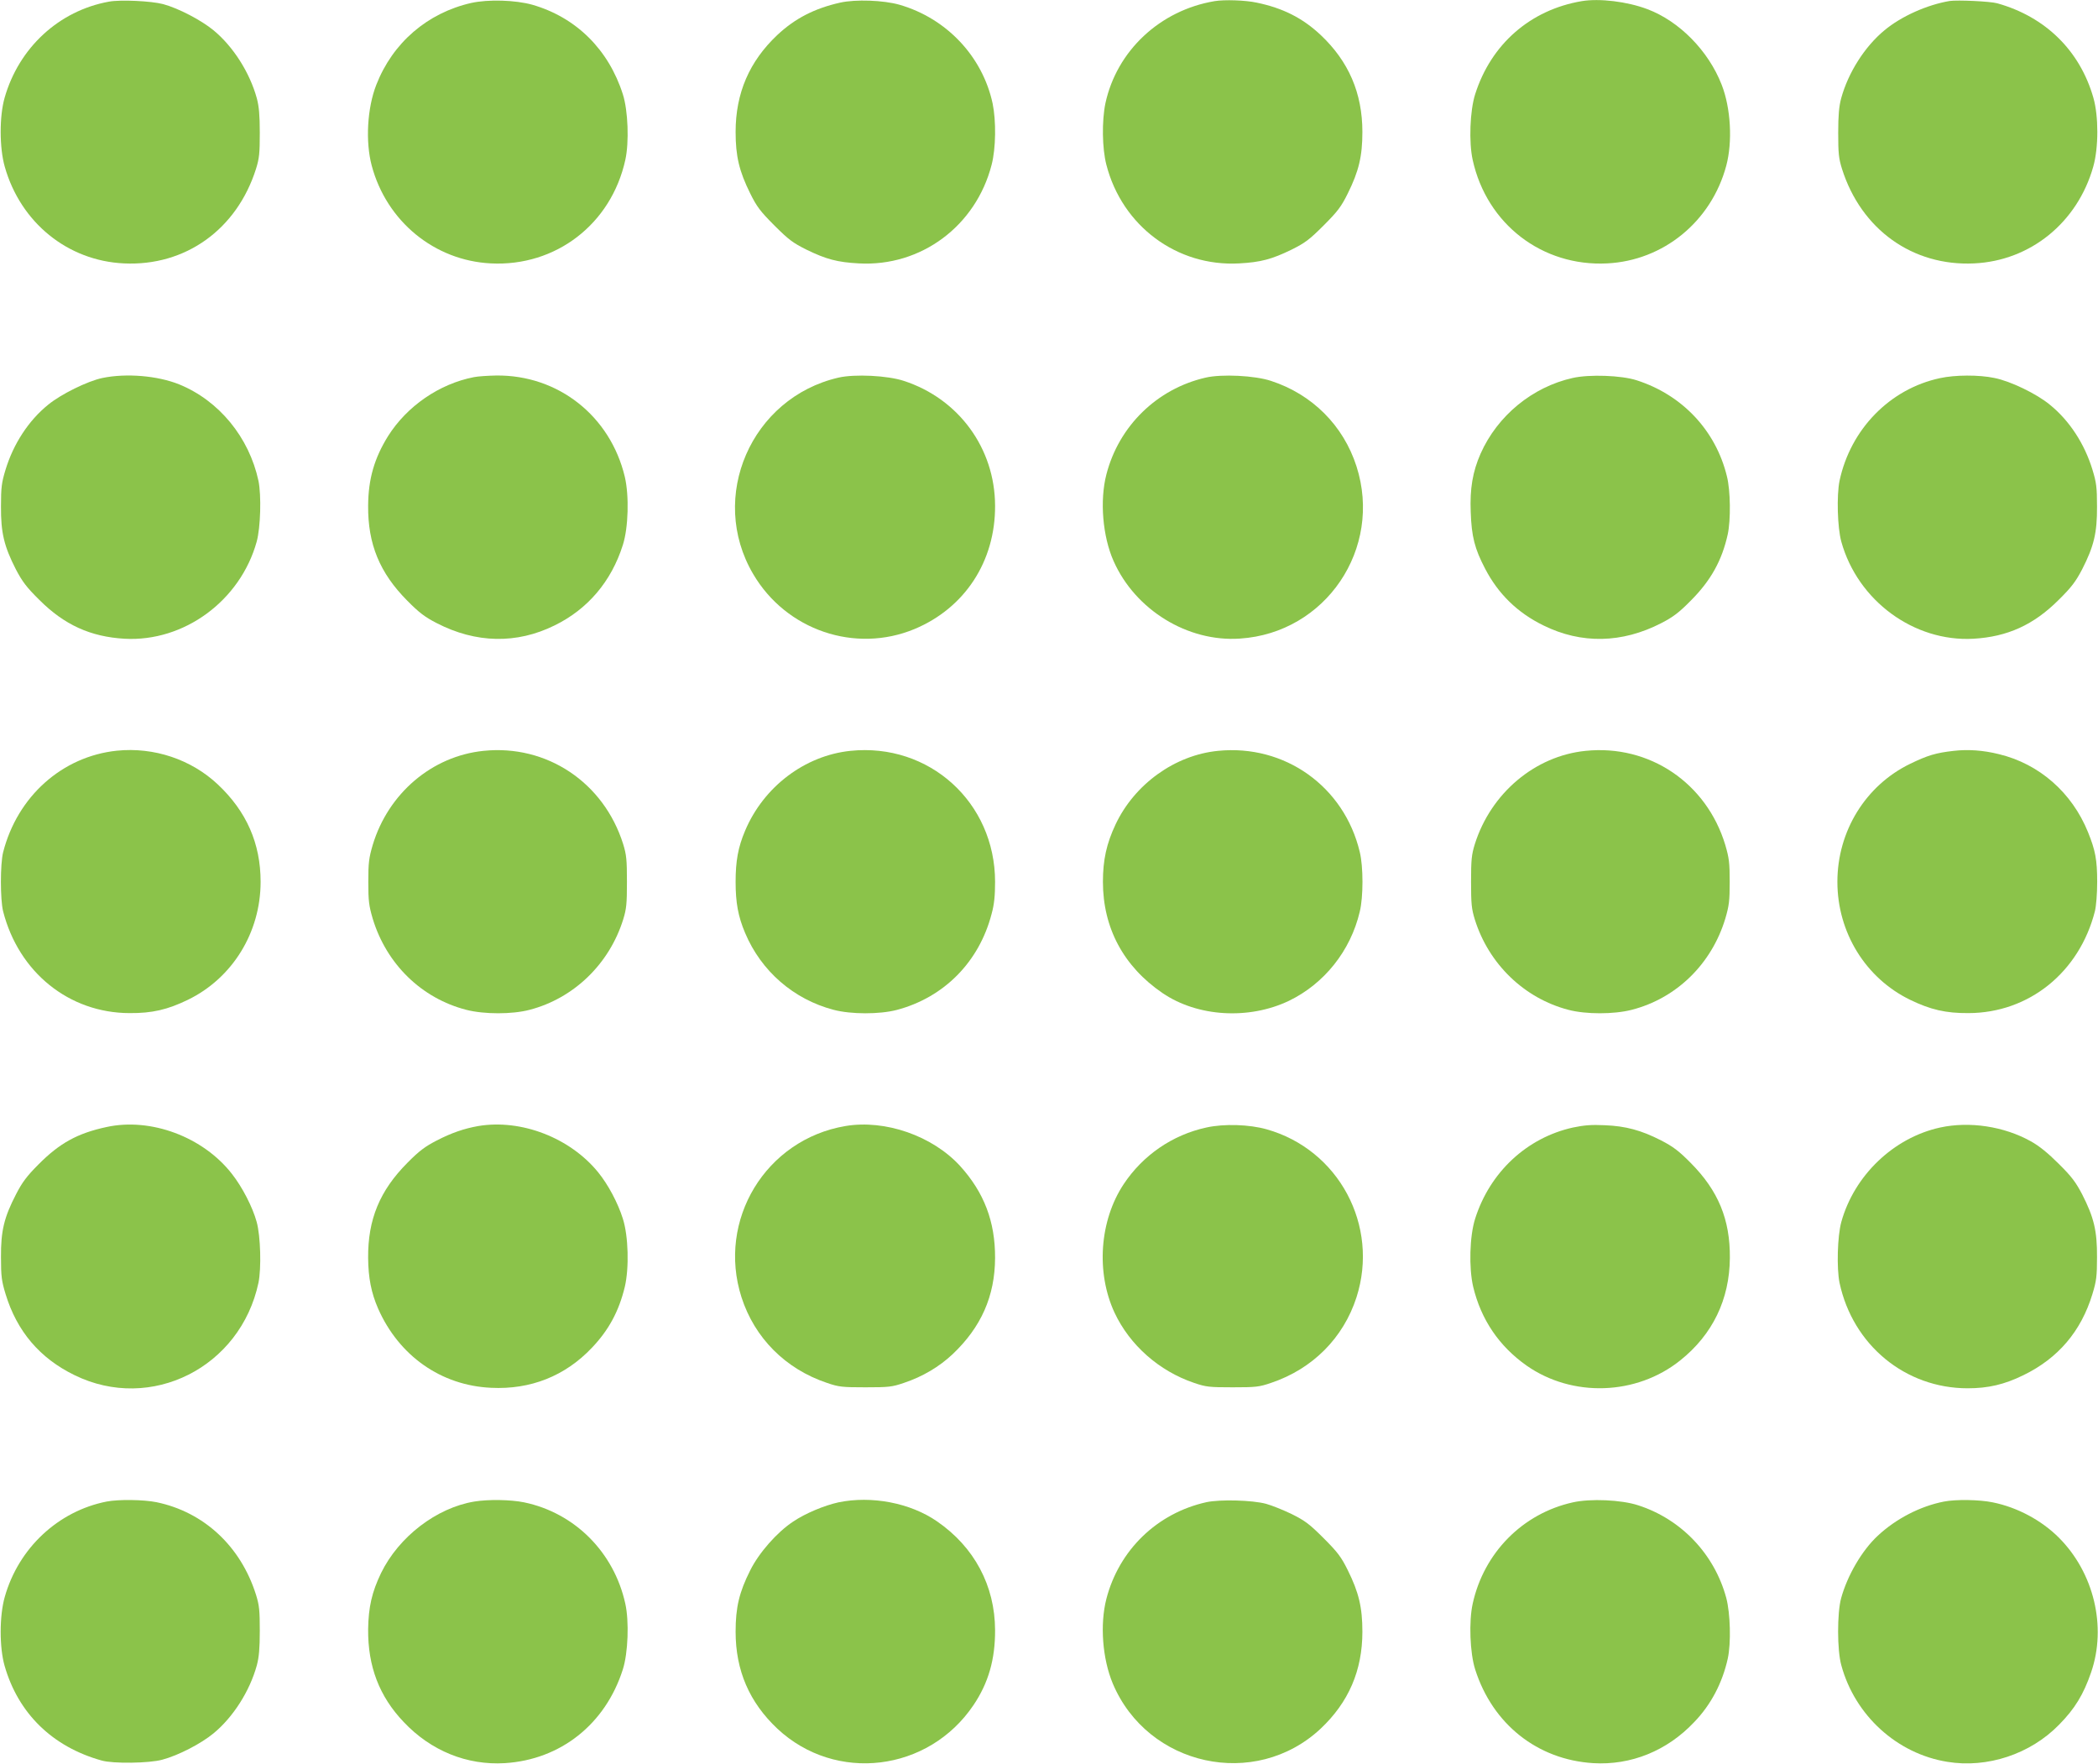
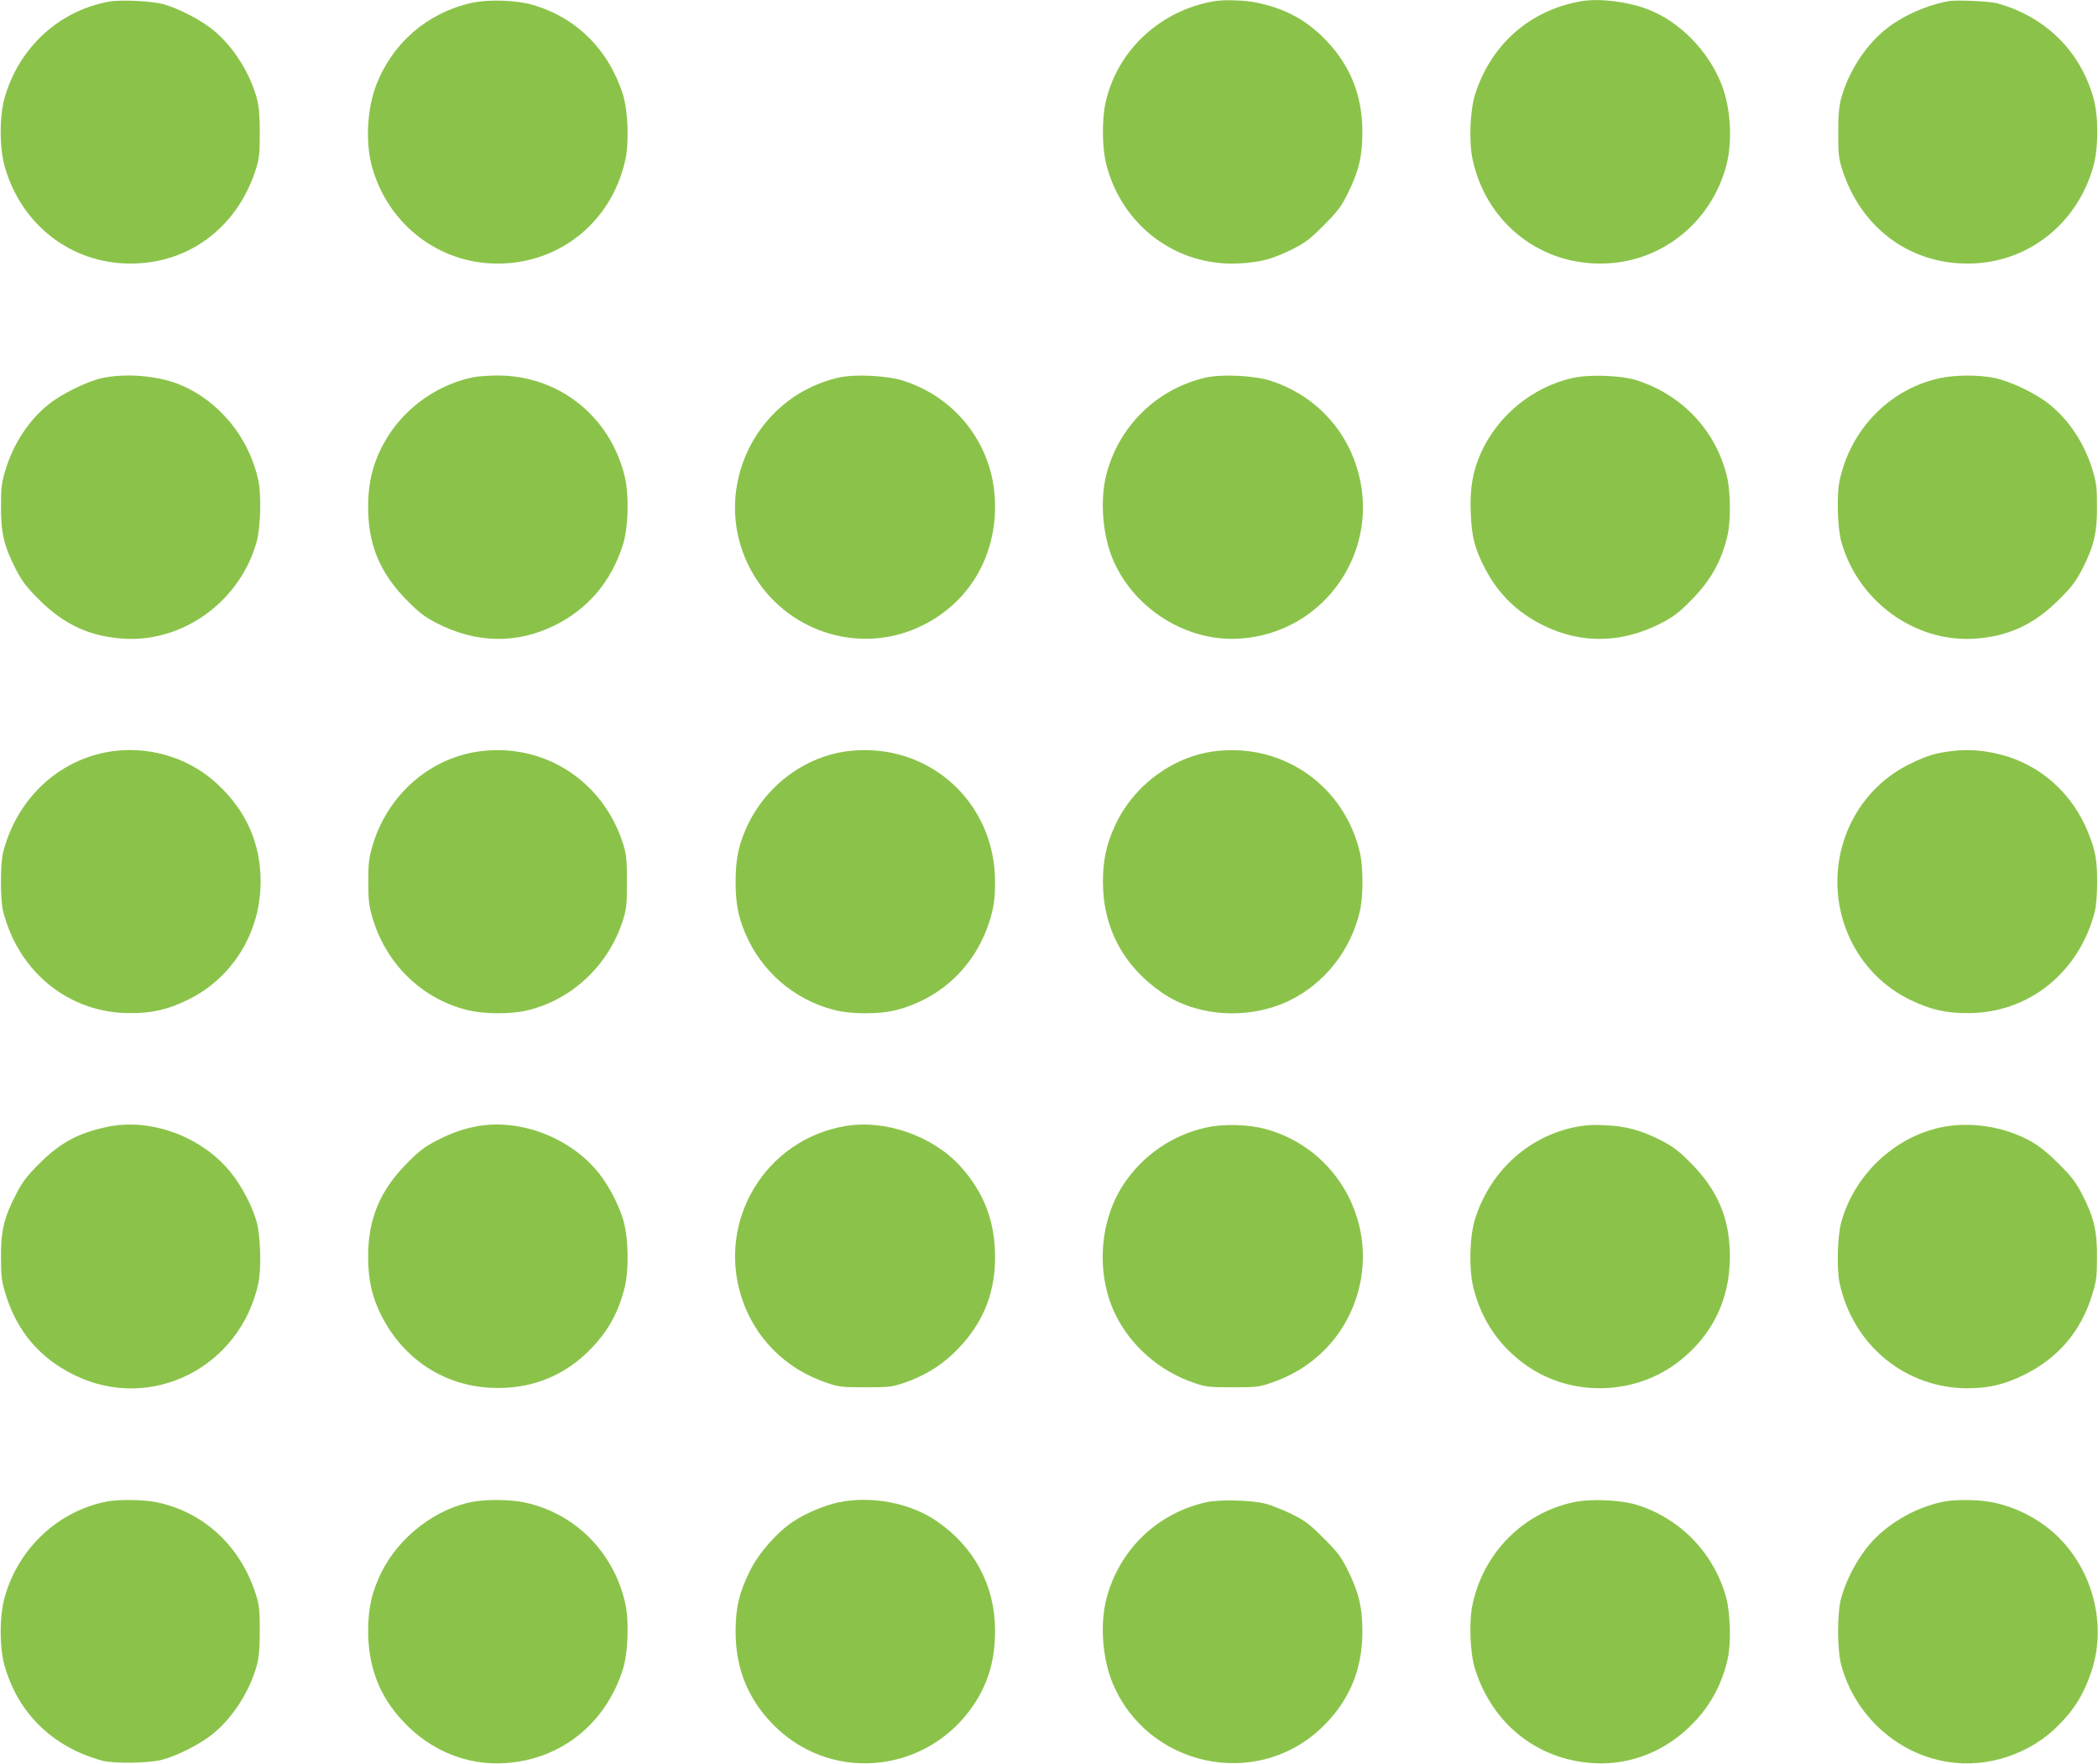
<svg xmlns="http://www.w3.org/2000/svg" version="1.0" width="1280pt" height="1076pt" viewBox="0 0 1280 1076" preserveAspectRatio="xMidYMid meet">
  <g transform="translate(0,1076) scale(0.1,-0.1)" fill="#8bc34a" stroke="none">
    <path d="M665 10750 c-305 -55 -550 -281 -637 -587 -32 -112 -32 -304 1 -420 96 -340 383 -574 727 -590 375 -18 689 207 806 577 20 64 23 96 23 220 0 108 -5 161 -18 210 -43 157 -144 316 -264 415 -75 62 -215 135 -308 160 -72 19 -260 28 -330 15z" />
    <path d="M2875 10742 c-268 -61 -479 -243 -579 -499 -56 -143 -67 -348 -28 -494 91 -340 383 -579 727 -596 396 -20 734 240 820 631 24 108 17 301 -15 401 -87 273 -285 469 -552 546 -104 29 -268 34 -373 11z" />
-     <path d="M5126 10744 c-156 -35 -275 -96 -383 -197 -171 -161 -255 -355 -255 -592 0 -148 22 -240 89 -375 40 -81 62 -110 148 -196 87 -87 113 -106 195 -147 121 -59 189 -77 320 -84 379 -21 714 228 810 602 26 100 28 267 6 374 -62 287 -281 519 -568 602 -98 28 -268 34 -362 13z" />
+     <path d="M5126 10744 z" />
    <path d="M7410 10753 c-333 -56 -597 -303 -666 -624 -22 -107 -20 -274 6 -374 96 -374 431 -623 810 -602 131 7 199 25 320 84 82 41 108 60 195 147 86 86 108 115 148 196 67 135 89 227 89 375 0 237 -84 431 -255 592 -111 104 -231 164 -390 197 -70 15 -197 19 -257 9z" />
    <path d="M9650 10753 c-313 -53 -553 -262 -650 -568 -32 -100 -39 -293 -15 -401 86 -391 424 -651 820 -631 344 17 636 256 727 596 39 146 28 351 -28 494 -81 208 -259 388 -453 461 -124 47 -293 67 -401 49z" />
    <path d="M11895 10754 c-137 -23 -295 -93 -398 -179 -120 -99 -221 -258 -264 -415 -13 -49 -18 -102 -18 -210 0 -124 3 -156 23 -220 117 -370 431 -595 806 -577 344 16 631 250 727 590 33 116 33 308 1 420 -82 288 -293 495 -587 577 -44 12 -242 21 -290 14z" />
    <path d="M625 8454 c-91 -19 -253 -99 -331 -163 -120 -97 -212 -239 -260 -396 -24 -79 -28 -107 -28 -225 -1 -161 19 -243 91 -384 39 -74 64 -108 143 -186 153 -153 313 -225 520 -237 363 -20 706 232 806 592 24 87 29 282 11 371 -57 266 -241 490 -484 589 -132 53 -322 69 -468 39z" />
    <path d="M2891 8459 c-211 -41 -408 -177 -523 -359 -84 -135 -121 -262 -122 -425 -2 -235 71 -411 239 -580 72 -73 108 -100 180 -137 239 -123 487 -128 718 -14 203 99 347 269 417 491 34 106 39 301 12 416 -89 372 -407 622 -784 618 -51 -1 -113 -5 -137 -10z" />
    <path d="M5115 8456 c-532 -123 -796 -729 -520 -1198 201 -343 622 -486 984 -336 307 128 494 413 492 753 -1 350 -222 652 -556 761 -99 33 -301 43 -400 20z" />
    <path d="M7355 8456 c-296 -68 -529 -295 -605 -591 -41 -159 -23 -377 44 -528 132 -298 452 -495 771 -473 523 34 872 549 711 1051 -80 249 -270 439 -521 521 -99 33 -301 43 -400 20z" />
    <path d="M9595 8454 c-246 -55 -459 -230 -562 -462 -48 -109 -66 -213 -60 -357 5 -148 24 -223 88 -345 80 -154 198 -269 356 -346 231 -114 479 -109 718 14 72 37 108 64 180 137 123 123 191 246 226 405 19 88 17 267 -5 354 -68 280 -273 497 -551 586 -93 30 -288 37 -390 14z" />
    <path d="M11836 8453 c-305 -65 -546 -311 -613 -627 -18 -89 -13 -284 11 -371 100 -360 443 -612 806 -592 207 12 367 84 520 237 79 78 104 112 143 186 72 141 92 223 91 384 0 118 -4 146 -28 225 -48 157 -140 299 -260 396 -81 67 -241 144 -338 163 -95 20 -240 19 -332 -1z" />
    <path d="M713 6180 c-334 -35 -607 -279 -694 -620 -18 -72 -18 -288 0 -360 95 -372 402 -620 771 -621 139 -1 232 21 356 81 272 132 444 411 444 720 0 234 -86 430 -262 595 -162 152 -389 228 -615 205z" />
    <path d="M2950 6179 c-314 -32 -581 -259 -676 -574 -23 -79 -27 -107 -27 -225 0 -118 4 -146 27 -225 84 -277 298 -486 571 -556 109 -28 280 -28 386 0 269 70 486 279 571 551 20 65 23 95 23 230 0 135 -3 165 -23 230 -118 376 -466 609 -852 569z" />
    <path d="M5188 6179 c-278 -29 -529 -219 -642 -487 -43 -101 -58 -186 -58 -312 0 -126 15 -211 58 -312 98 -233 296 -405 540 -469 107 -28 279 -28 384 -1 289 76 504 293 580 587 16 58 21 111 21 195 0 485 -402 849 -883 799z" />
    <path d="M7431 6179 c-263 -26 -509 -203 -625 -449 -55 -117 -77 -216 -77 -350 0 -281 126 -517 364 -679 213 -145 526 -164 771 -47 215 104 376 305 432 544 22 89 22 275 0 364 -95 400 -458 658 -865 617z" />
-     <path d="M9674 6179 c-309 -31 -578 -258 -676 -569 -20 -65 -23 -95 -23 -230 0 -135 3 -165 23 -230 85 -272 302 -481 571 -551 106 -28 277 -28 386 0 273 70 487 279 571 556 23 79 27 107 27 225 0 118 -4 146 -27 225 -114 378 -463 614 -852 574z" />
    <path d="M11920 6179 c-109 -12 -161 -28 -266 -79 -272 -132 -444 -411 -444 -720 0 -309 172 -588 444 -720 124 -60 217 -82 356 -81 369 1 676 249 771 621 8 33 14 106 14 180 0 134 -11 192 -56 303 -98 242 -298 417 -544 476 -97 24 -189 30 -275 20z" />
    <path d="M650 3884 c-177 -38 -286 -98 -415 -228 -72 -72 -100 -110 -137 -182 -73 -141 -93 -223 -92 -384 0 -118 4 -146 28 -225 69 -227 209 -392 421 -495 466 -228 1012 47 1122 564 18 89 13 284 -11 371 -25 91 -88 213 -151 293 -176 226 -495 345 -765 286z" />
    <path d="M2918 3890 c-85 -15 -162 -41 -253 -88 -72 -37 -108 -64 -180 -137 -168 -169 -241 -345 -239 -580 1 -121 19 -213 61 -309 127 -288 384 -469 689 -483 241 -12 452 72 615 244 103 108 165 223 201 372 27 115 22 310 -12 416 -30 96 -90 208 -150 282 -171 211 -470 327 -732 283z" />
    <path d="M5158 3890 c-486 -82 -785 -574 -634 -1045 80 -248 268 -437 521 -522 73 -25 93 -27 235 -27 142 0 162 2 235 27 114 38 215 98 297 175 174 165 258 354 259 587 1 222 -67 400 -214 562 -168 183 -456 284 -699 243z" />
    <path d="M7360 3881 c-207 -45 -387 -169 -504 -345 -148 -223 -170 -540 -56 -785 93 -198 272 -356 485 -428 73 -25 93 -27 235 -27 142 0 162 2 235 27 253 85 441 274 521 522 140 437 -108 901 -548 1025 -106 30 -260 35 -368 11z" />
    <path d="M9597 3881 c-281 -62 -507 -272 -597 -556 -34 -106 -39 -301 -12 -416 48 -200 158 -362 325 -480 279 -196 671 -183 938 31 198 158 301 372 303 625 2 235 -71 411 -239 580 -72 73 -108 100 -180 137 -121 62 -216 88 -345 93 -80 4 -126 0 -193 -14z" />
    <path d="M11837 3881 c-284 -62 -524 -292 -603 -576 -24 -87 -29 -282 -11 -371 81 -380 401 -644 782 -644 125 0 224 23 340 80 212 103 352 268 421 495 24 79 28 107 28 225 1 161 -19 243 -91 384 -39 74 -64 108 -143 186 -64 64 -119 109 -170 137 -163 91 -373 123 -553 84z" />
    <path d="M651 1599 c-296 -58 -538 -284 -622 -582 -33 -116 -33 -308 -1 -420 83 -290 291 -494 592 -578 69 -20 291 -17 370 5 98 26 237 98 313 161 120 99 221 258 264 415 13 49 18 102 18 210 0 124 -3 156 -23 220 -93 296 -318 505 -607 565 -79 16 -232 18 -304 4z" />
    <path d="M2894 1599 c-231 -38 -461 -215 -569 -436 -56 -116 -77 -208 -79 -343 -2 -226 68 -410 217 -566 166 -176 386 -265 617 -251 340 21 614 238 720 572 32 100 39 293 15 401 -69 314 -309 554 -617 618 -82 17 -220 19 -304 5z" />
    <path d="M5115 1594 c-86 -19 -202 -67 -277 -118 -97 -64 -208 -190 -261 -297 -67 -133 -89 -226 -89 -374 0 -237 84 -431 255 -592 355 -332 922 -264 1197 145 90 134 132 278 131 457 -1 270 -126 506 -354 663 -163 113 -400 158 -602 116z" />
    <path d="M7360 1595 c-301 -67 -533 -292 -610 -590 -40 -156 -24 -365 39 -516 213 -506 869 -649 1268 -276 171 161 255 355 255 592 0 148 -22 240 -89 375 -40 81 -62 110 -148 196 -87 87 -113 106 -195 147 -52 25 -122 53 -155 62 -84 23 -283 28 -365 10z" />
    <path d="M9596 1594 c-307 -68 -543 -308 -611 -618 -24 -108 -17 -301 15 -401 106 -334 380 -551 720 -572 231 -14 451 75 617 251 102 106 171 238 204 386 21 95 16 277 -9 371 -72 267 -274 480 -537 565 -103 34 -293 42 -399 18z" />
    <path d="M11861 1599 c-145 -28 -294 -105 -405 -209 -96 -89 -185 -242 -223 -380 -25 -90 -25 -319 1 -410 83 -306 340 -540 647 -589 244 -40 506 47 681 226 97 98 150 186 196 320 96 279 17 608 -197 822 -106 106 -254 185 -403 215 -82 17 -225 19 -297 5z" />
  </g>
</svg>